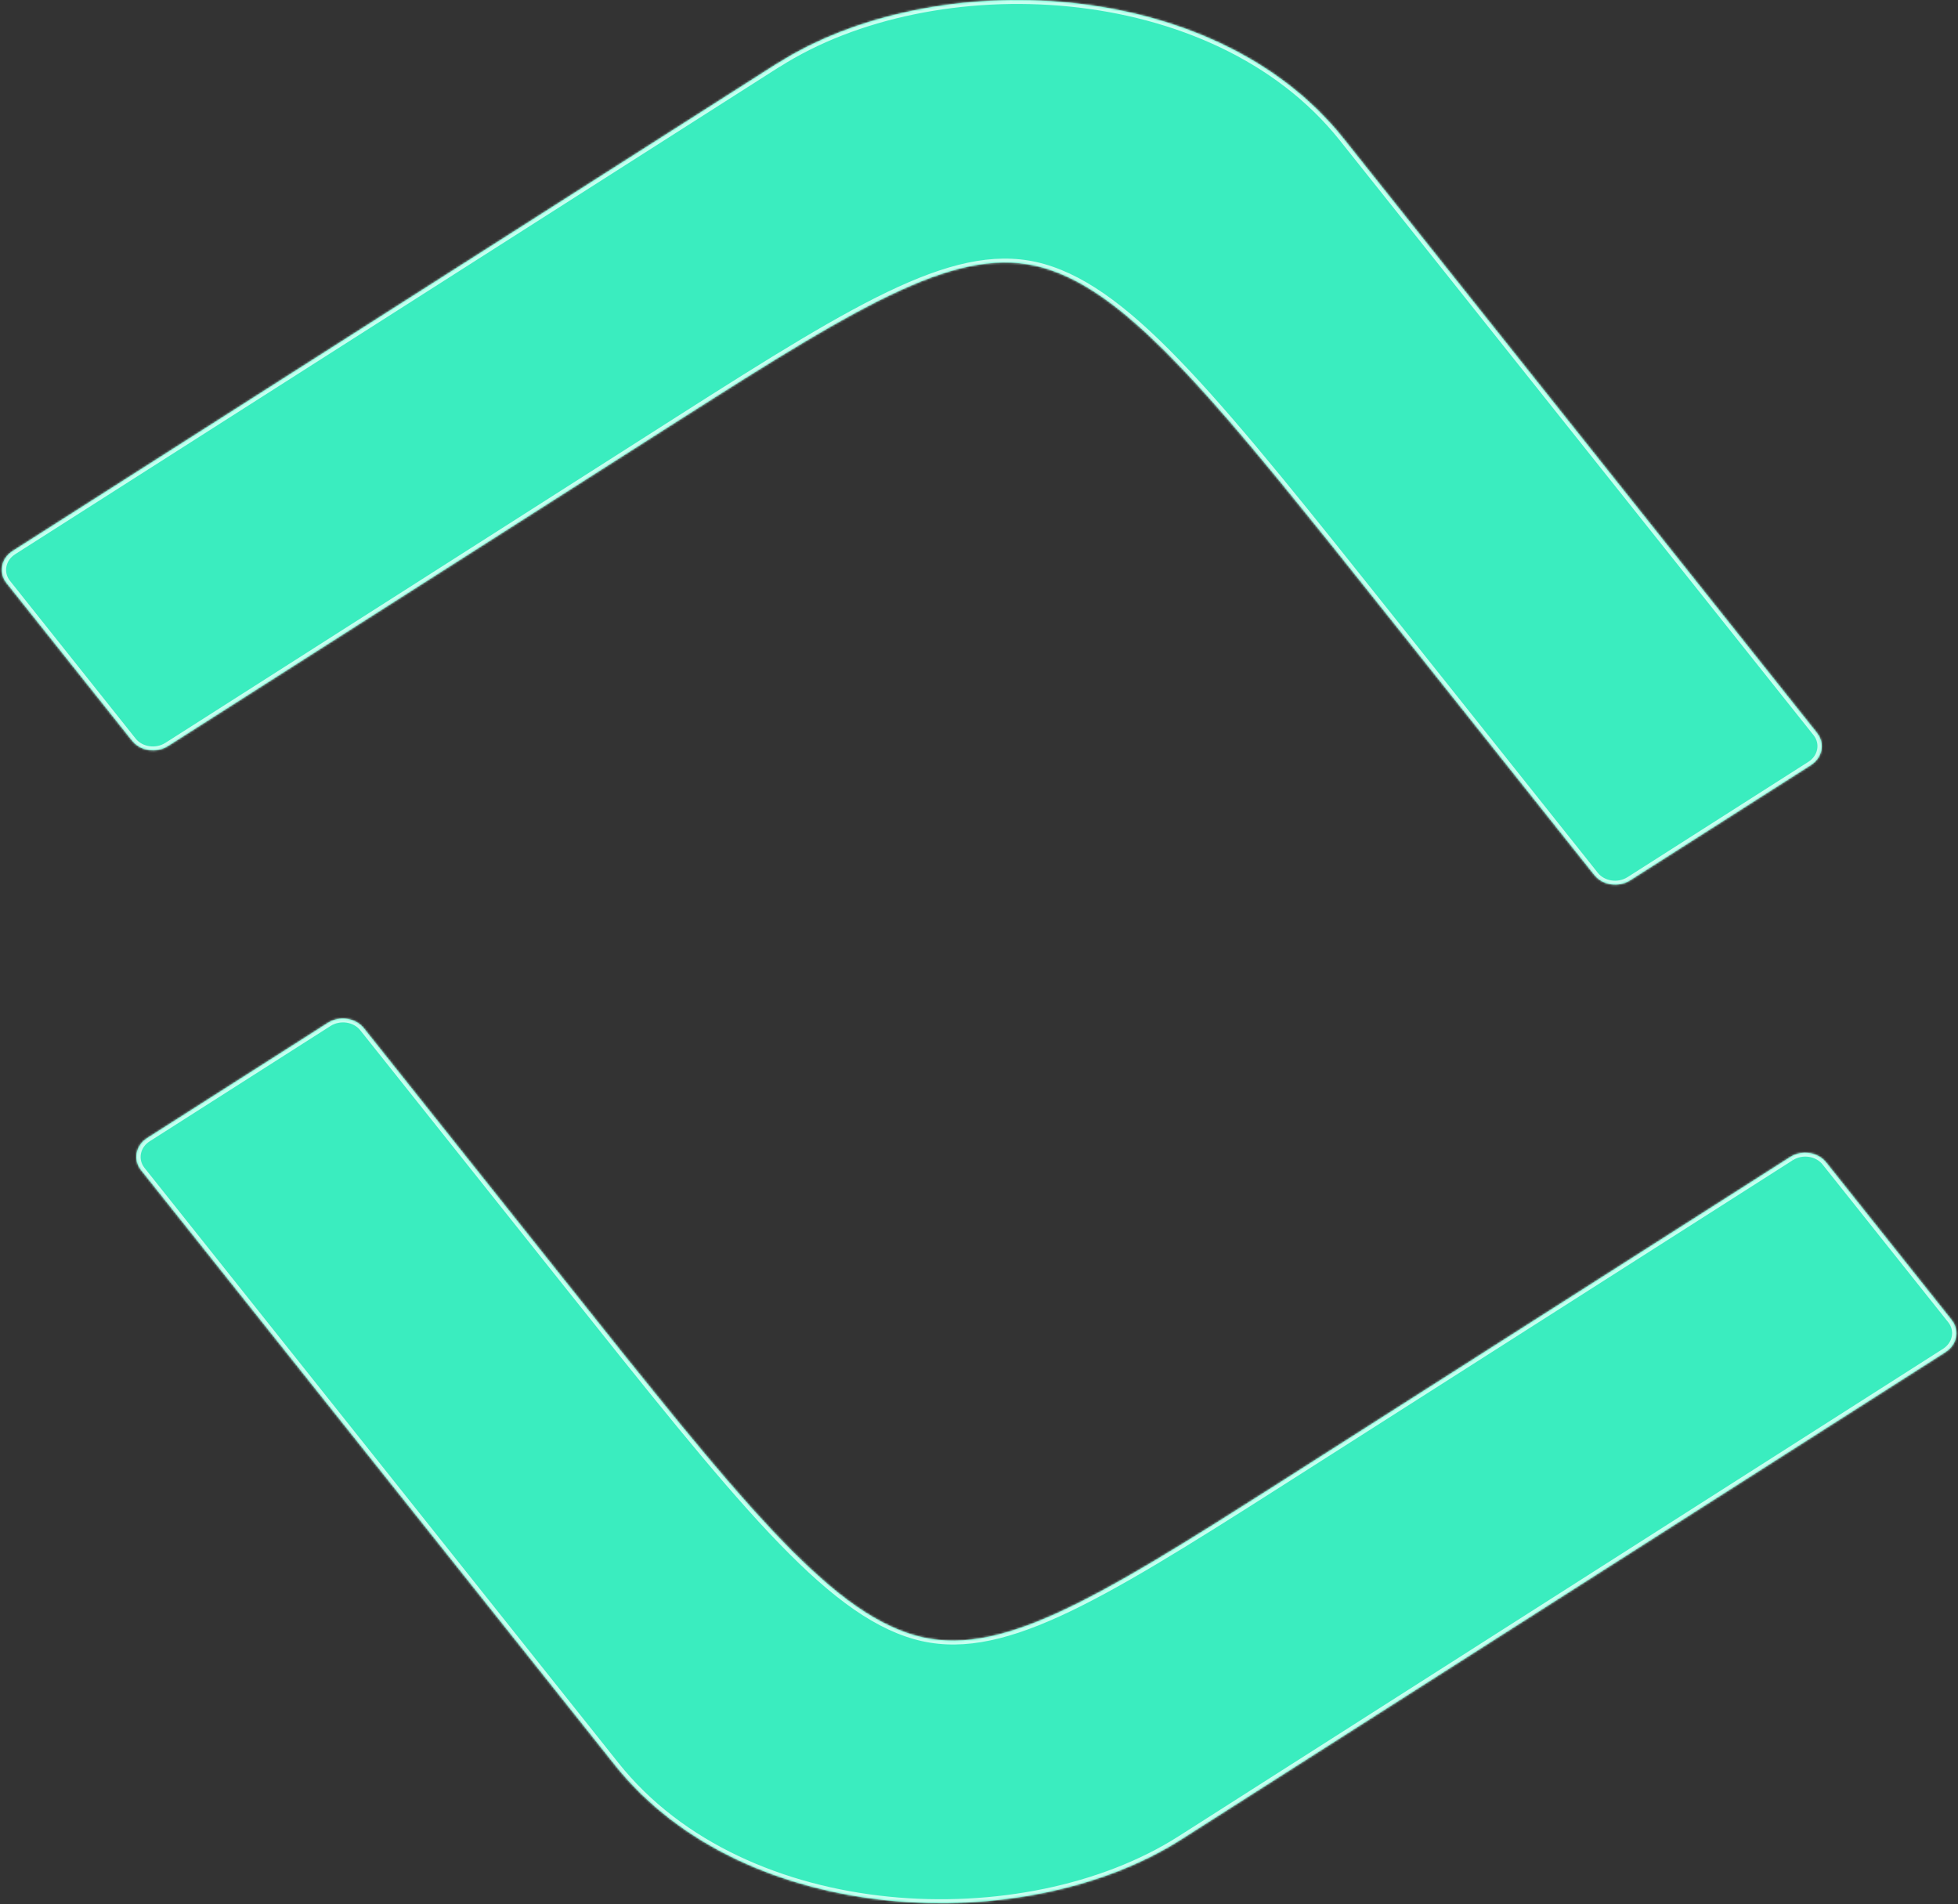
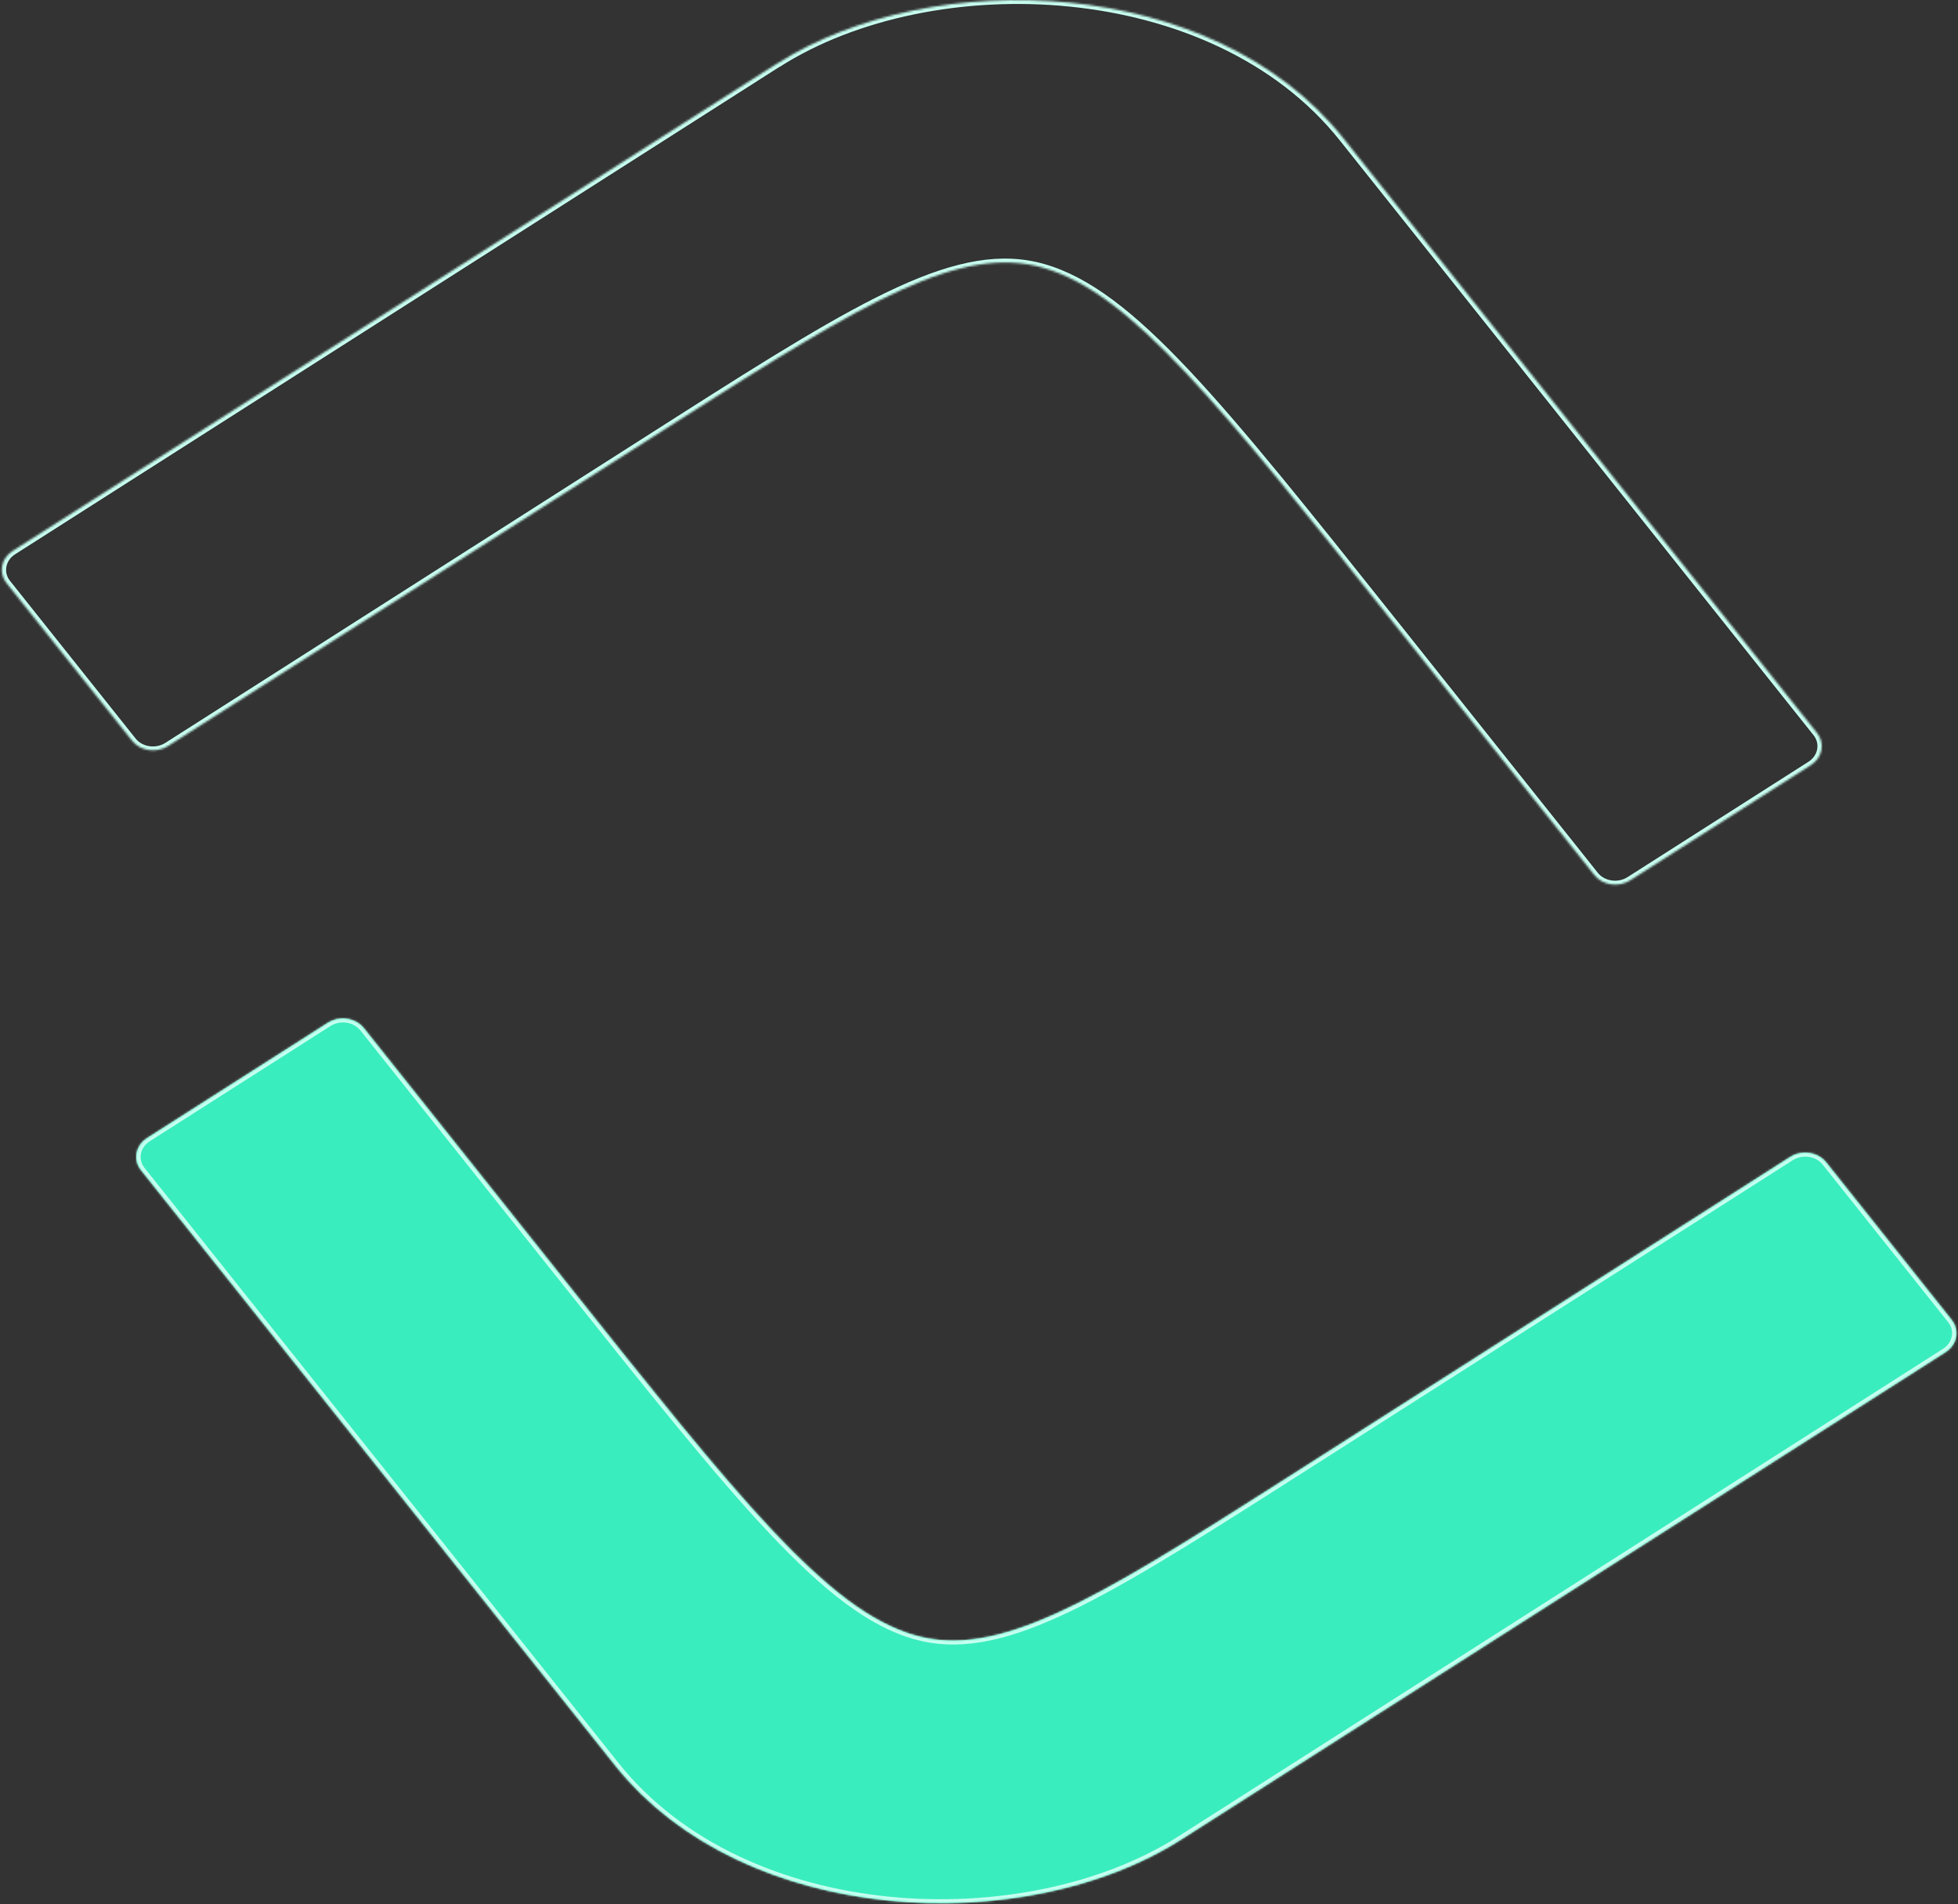
<svg xmlns="http://www.w3.org/2000/svg" width="948" height="922" viewBox="0 0 948 922" fill="none">
  <rect x="0" y="0" width="948" height="922" fill="#333333" stroke="none" />
  <g id="logo-bg">
    <mask id="path-1-inside-1_535_562" fill="white">
      <path d="M376.255 30.737L6.089 266.77C0.496 270.336 -0.828 277.298 3.125 282.261L63.989 358.673C67.942 363.636 75.729 364.788 81.322 361.222L328.49 203.618C419.509 145.58 465.04 118.211 505.108 129.664C547.37 141.737 590.068 195.344 675.151 302.164L771.936 423.675C775.889 428.638 783.676 429.79 789.269 426.224L876.815 370.401C882.408 366.835 883.732 359.873 879.779 354.91L650.318 66.827C587.604 -11.909 451.52 -17.195 376.242 30.805" />
      <path d="M866.723 560.181L619.554 717.786C528.535 775.823 483.004 803.193 442.937 791.74C400.675 779.667 357.976 726.06 272.893 619.24L176.107 497.728C172.155 492.765 164.368 491.613 158.775 495.179L71.229 551.002C65.636 554.569 64.312 561.53 68.265 566.493L297.757 854.616C360.472 933.352 496.556 938.638 571.834 890.638L942 654.605C947.593 651.039 948.917 644.077 944.964 639.114L884.101 562.701C880.148 557.739 872.361 556.586 866.768 560.152" />
    </mask>
-     <path d="M376.255 30.737L6.089 266.77C0.496 270.336 -0.828 277.298 3.125 282.261L63.989 358.673C67.942 363.636 75.729 364.788 81.322 361.222L328.49 203.618C419.509 145.58 465.04 118.211 505.108 129.664C547.37 141.737 590.068 195.344 675.151 302.164L771.936 423.675C775.889 428.638 783.676 429.79 789.269 426.224L876.815 370.401C882.408 366.835 883.732 359.873 879.779 354.91L650.318 66.827C587.604 -11.909 451.52 -17.195 376.242 30.805" fill="#3AEDBF" />
    <path d="M866.723 560.181L619.554 717.786C528.535 775.823 483.004 803.193 442.937 791.74C400.675 779.667 357.976 726.06 272.893 619.24L176.107 497.728C172.155 492.765 164.368 491.613 158.775 495.179L71.229 551.002C65.636 554.569 64.312 561.53 68.265 566.493L297.757 854.616C360.472 933.352 496.556 938.638 571.834 890.638L942 654.605C947.593 651.039 948.917 644.077 944.964 639.114L884.101 562.701C880.148 557.739 872.361 556.586 866.768 560.152" fill="#3AEDBF" />
    <path d="M505.108 129.664L504.539 131.472L504.54 131.472L505.108 129.664ZM442.937 791.74L443.505 789.931L443.505 789.931L442.937 791.74ZM376.255 30.737L375.009 29.173L4.843 265.205L6.089 266.77L7.335 268.334L377.501 32.302L376.255 30.737ZM6.089 266.77L4.843 265.205C-1.613 269.322 -3.251 277.448 1.439 283.336L3.125 282.261L4.812 281.185C1.596 277.148 2.606 271.35 7.335 268.334L6.089 266.77ZM3.125 282.261L1.439 283.336L62.302 359.748L63.989 358.673L65.675 357.598L4.812 281.185L3.125 282.261ZM63.989 358.673L62.302 359.748C66.993 365.637 76.111 366.903 82.568 362.786L81.322 361.222L80.076 359.658C75.346 362.673 68.891 361.635 65.675 357.598L63.989 358.673ZM81.322 361.222L82.568 362.786L329.736 205.182L328.49 203.618L327.244 202.053L80.076 359.658L81.322 361.222ZM328.49 203.618L329.736 205.182C375.284 176.139 409.291 154.876 436.9 142.283C464.497 129.696 485.289 125.97 504.539 131.472L505.108 129.664L505.676 127.855C484.859 121.905 462.851 126.137 434.912 138.88C406.983 151.619 372.715 173.059 327.244 202.053L328.49 203.618ZM505.108 129.664L504.54 131.472C525.038 137.328 545.933 153.355 572.495 181.586C599.016 209.773 630.9 249.8 673.465 303.239L675.151 302.164L676.838 301.088C634.319 247.707 602.313 207.521 575.648 179.182C549.025 150.886 527.439 134.072 505.676 127.855L505.108 129.664ZM675.151 302.164L673.465 303.239L770.25 424.751L771.936 423.675L773.623 422.6L676.838 301.088L675.151 302.164ZM771.936 423.675L770.25 424.751C774.94 430.639 784.059 431.905 790.515 427.788L789.269 426.224L788.023 424.66C783.294 427.675 776.839 426.637 773.623 422.6L771.936 423.675ZM789.269 426.224L790.515 427.788L878.061 371.966L876.815 370.401L875.569 368.837L788.023 424.66L789.269 426.224ZM876.815 370.401L878.061 371.966C884.518 367.849 886.156 359.724 881.466 353.835L879.779 354.91L878.093 355.986C881.309 360.023 880.299 365.821 875.569 368.837L876.815 370.401ZM879.779 354.91L881.466 353.835L652.004 65.752L650.318 66.827L648.632 67.903L878.093 355.986L879.779 354.91ZM650.318 66.827L652.004 65.752C620.201 25.823 569.871 4.612 518.153 -0.597C466.451 -5.804 413.094 4.948 374.996 29.241L376.242 30.805L377.488 32.37C414.668 8.662 466.992 -1.943 517.83 3.177C568.652 8.295 617.721 29.095 648.632 67.903L650.318 66.827ZM866.723 560.181L865.477 558.617L618.308 716.221L619.554 717.786L620.8 719.35L867.969 561.746L866.723 560.181ZM619.554 717.786L618.308 716.221C572.76 745.265 538.753 766.528 511.145 779.12C483.547 791.708 462.755 795.434 443.505 789.931L442.937 791.74L442.368 793.548C463.186 799.499 485.193 795.266 513.132 782.523C541.061 769.785 575.329 748.344 620.8 719.35L619.554 717.786ZM442.937 791.74L443.505 789.931C423.006 784.075 402.112 768.049 375.549 739.818C349.028 711.631 317.144 671.604 274.579 618.165L272.893 619.24L271.206 620.315C313.725 673.696 345.732 713.882 372.396 742.222C399.019 770.518 420.605 787.331 442.368 793.549L442.937 791.74ZM272.893 619.24L274.579 618.165L177.794 496.653L176.107 497.728L174.421 498.804L271.206 620.315L272.893 619.24ZM176.107 497.728L177.794 496.653C173.104 490.765 163.985 489.498 157.529 493.615L158.775 495.179L160.021 496.744C164.75 493.728 171.205 494.766 174.421 498.804L176.107 497.728ZM158.775 495.179L157.529 493.615L69.983 549.438L71.229 551.002L72.475 552.567L160.021 496.744L158.775 495.179ZM71.229 551.002L69.983 549.438C63.526 553.555 61.888 561.68 66.578 567.568L68.265 566.493L69.951 565.418C66.735 561.381 67.745 555.582 72.475 552.567L71.229 551.002ZM68.265 566.493L66.578 567.568L296.071 855.691L297.757 854.616L299.444 853.54L69.951 565.418L68.265 566.493ZM297.757 854.616L296.071 855.691C327.875 895.62 378.204 916.831 429.923 922.04C481.625 927.246 534.982 916.495 573.08 892.202L571.834 890.638L570.588 889.073C533.408 912.781 481.084 923.386 430.245 918.266C379.424 913.148 330.354 892.348 299.444 853.54L297.757 854.616ZM571.834 890.638L573.08 892.202L943.246 656.169L942 654.605L940.754 653.04L570.588 889.073L571.834 890.638ZM942 654.605L943.246 656.169C949.703 652.052 951.34 643.927 946.65 638.039L944.964 639.114L943.278 640.189C946.493 644.226 945.483 650.025 940.754 653.04L942 654.605ZM944.964 639.114L946.65 638.039L885.787 561.626L884.101 562.701L882.414 563.777L943.278 640.189L944.964 639.114ZM884.101 562.701L885.787 561.626C881.097 555.738 871.978 554.471 865.522 558.588L866.768 560.152L868.014 561.717C872.743 558.701 879.199 559.739 882.414 563.777L884.101 562.701Z" fill="#C7FFF0" mask="url(#path-1-inside-1_535_562)" />
  </g>
</svg>